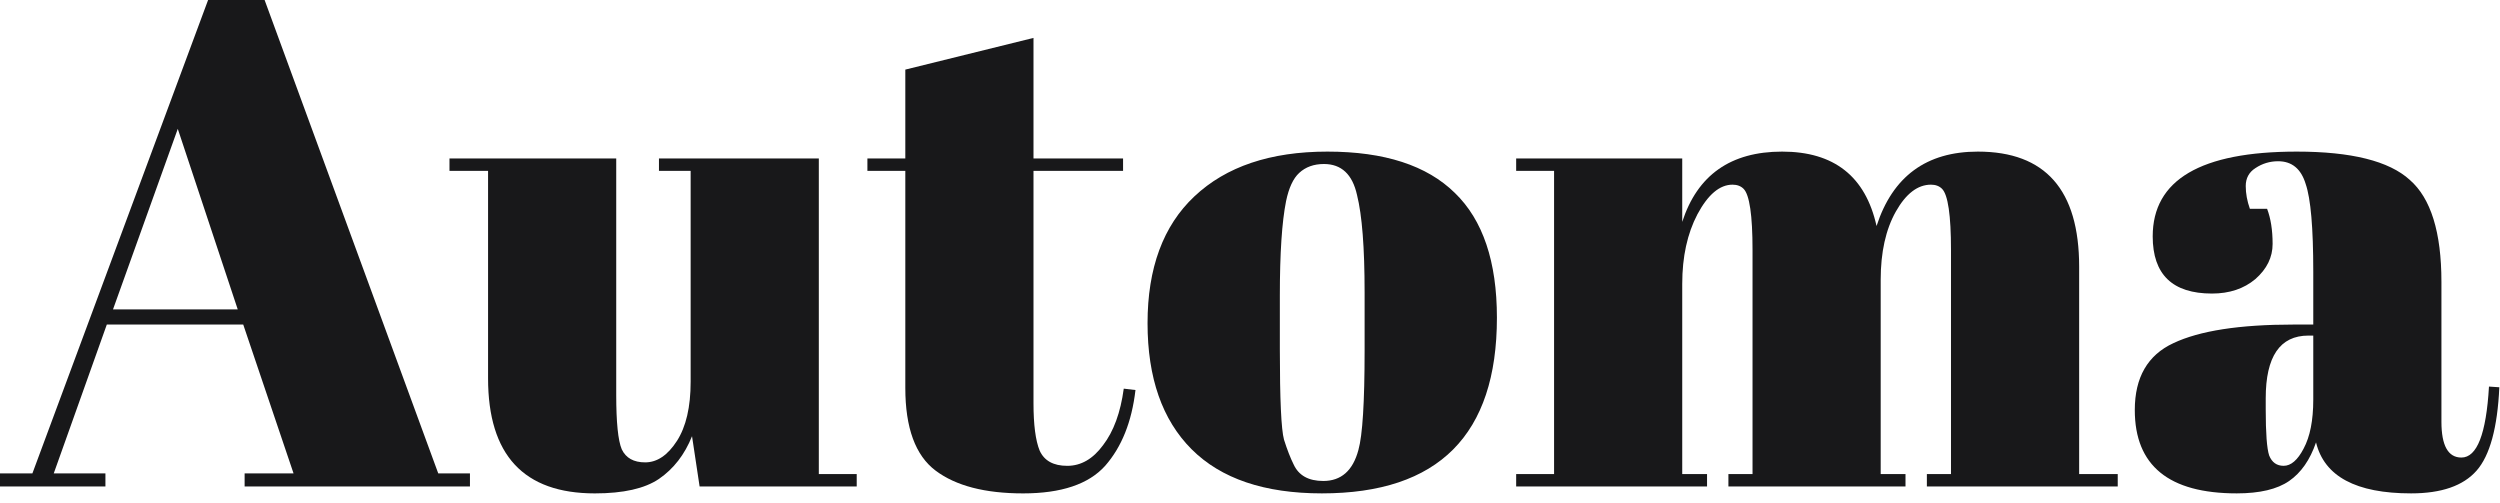
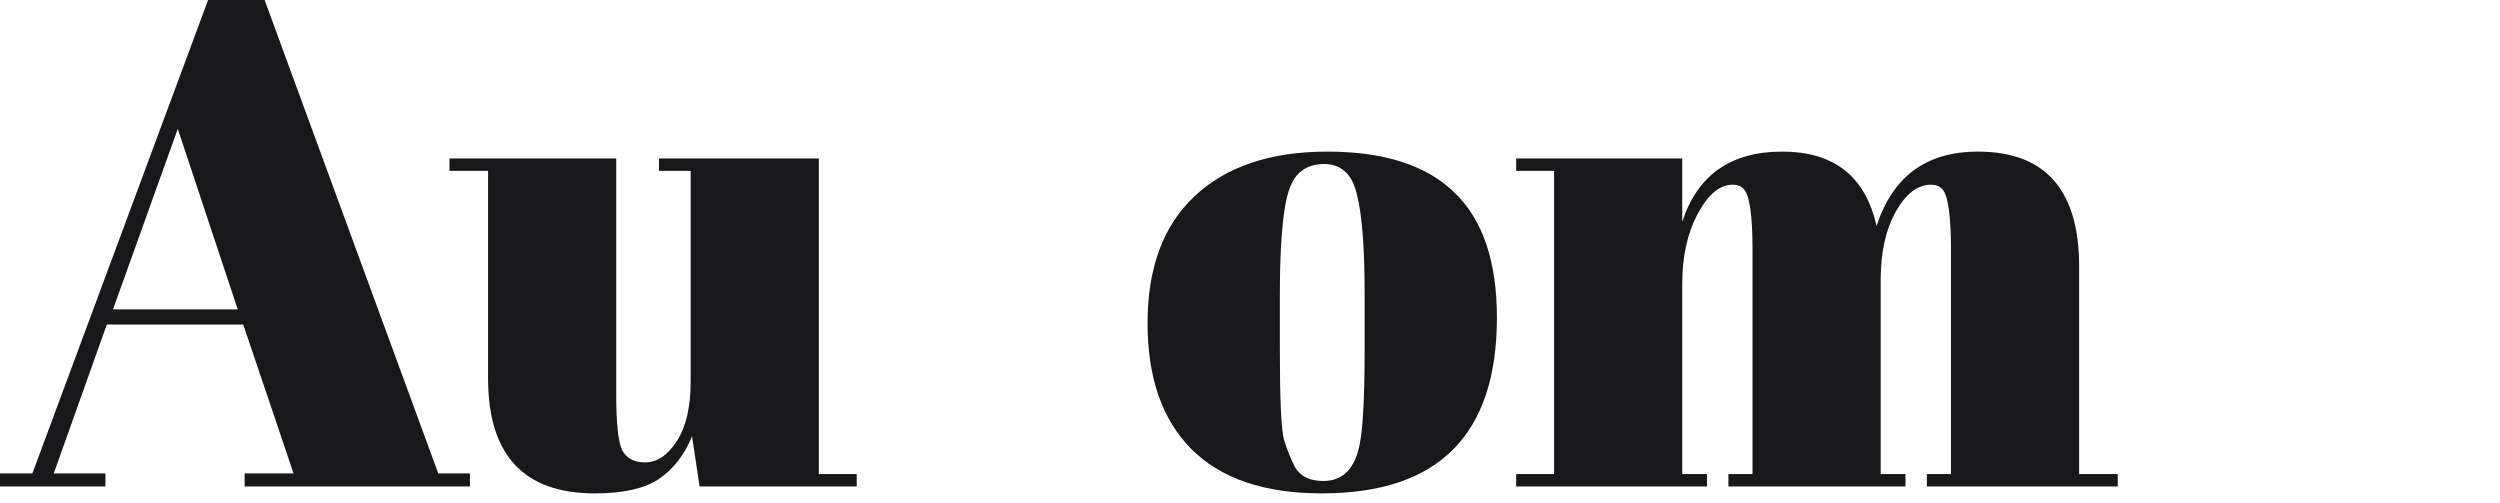
<svg xmlns="http://www.w3.org/2000/svg" width="159" height="32" viewBox="0 0 159 32" fill="none" color="#18181a">
  <g id="Automa">
-     <path id="Vector" d="M145.853 20.642H147.124V17.267C147.124 14.492 146.963 12.636 146.641 11.701C146.349 10.737 145.765 10.255 144.888 10.255C144.363 10.255 143.88 10.401 143.442 10.693C143.033 10.956 142.829 11.336 142.829 11.833C142.829 12.3 142.916 12.783 143.092 13.279H144.187C144.421 13.893 144.538 14.638 144.538 15.514C144.538 16.362 144.173 17.107 143.442 17.749C142.712 18.363 141.791 18.67 140.681 18.67C138.168 18.67 136.912 17.457 136.912 15.032C136.912 11.438 139.965 9.642 146.072 9.642C149.549 9.642 151.944 10.241 153.259 11.438C154.603 12.607 155.275 14.769 155.275 17.925V26.821C155.275 28.341 155.699 29.1 156.546 29.1C157.539 29.1 158.124 27.596 158.299 24.586L158.957 24.63C158.84 27.201 158.358 28.969 157.51 29.933C156.663 30.897 155.275 31.379 153.347 31.379C149.841 31.379 147.825 30.298 147.299 28.136C146.919 29.247 146.349 30.065 145.59 30.59C144.83 31.116 143.72 31.379 142.259 31.379C137.935 31.379 135.773 29.612 135.773 26.076C135.773 24.002 136.591 22.585 138.227 21.825C139.892 21.036 142.434 20.642 145.853 20.642ZM144.1 26.033C144.1 27.552 144.173 28.531 144.319 28.969C144.494 29.407 144.801 29.626 145.239 29.626C145.707 29.626 146.13 29.261 146.51 28.531C146.919 27.771 147.124 26.734 147.124 25.419V21.343H146.817C145.005 21.343 144.1 22.673 144.1 25.331V26.033Z" fill="currentColor" />
    <path id="Vector_2" d="M96.428 10.08H106.99V14.112C107.955 11.132 110.073 9.642 113.345 9.642C116.647 9.642 118.648 11.219 119.349 14.375C120.372 11.219 122.519 9.642 125.792 9.642C130.087 9.642 132.234 12.081 132.234 16.961V30.152H134.688V30.941H122.549V30.152H124.083V15.909C124.083 13.688 123.893 12.388 123.513 12.008C123.338 11.833 123.104 11.745 122.812 11.745C121.964 11.745 121.219 12.315 120.576 13.454C119.934 14.594 119.612 16.04 119.612 17.793V30.152H121.19V30.941H109.927V30.152H111.461V15.909C111.461 13.688 111.271 12.388 110.891 12.008C110.716 11.833 110.482 11.745 110.19 11.745C109.372 11.745 108.627 12.373 107.955 13.63C107.312 14.857 106.99 16.332 106.99 18.056V30.152H108.568V30.941H96.428V30.152H98.839V10.869H96.428V10.08Z" fill="currentColor" />
    <path id="Vector_3" d="M86.789 22.307V18.582C86.789 15.748 86.628 13.688 86.307 12.403C86.015 11.088 85.314 10.431 84.203 10.431C83.561 10.431 83.035 10.62 82.626 11C82.246 11.351 81.968 11.95 81.793 12.797C81.53 14.112 81.398 16.113 81.398 18.801V22.22C81.398 25.404 81.486 27.318 81.662 27.961C81.866 28.604 82.07 29.13 82.275 29.539C82.596 30.24 83.225 30.59 84.159 30.59C85.299 30.59 86.044 29.933 86.395 28.618C86.658 27.683 86.789 25.58 86.789 22.307ZM84.072 31.379C80.42 31.379 77.659 30.444 75.789 28.575C73.919 26.705 72.984 24.031 72.984 20.554C72.984 17.048 73.977 14.36 75.964 12.49C77.98 10.591 80.8 9.642 84.422 9.642C88.045 9.642 90.748 10.518 92.53 12.271C94.312 13.995 95.204 16.639 95.204 20.204C95.204 27.654 91.493 31.379 84.072 31.379Z" fill="currentColor" />
-     <path id="Vector_4" d="M57.578 24.674V10.869H55.167V10.08H57.578V4.427L65.73 2.411V10.08H71.427V10.869H65.73V25.639C65.73 27.012 65.861 28.02 66.124 28.663C66.416 29.305 67.001 29.627 67.877 29.627C68.754 29.627 69.513 29.188 70.156 28.312C70.828 27.435 71.266 26.238 71.471 24.718L72.216 24.806C71.982 26.822 71.339 28.429 70.287 29.627C69.236 30.795 67.497 31.38 65.072 31.38C62.647 31.38 60.792 30.898 59.506 29.933C58.221 28.969 57.578 27.216 57.578 24.674Z" fill="currentColor" />
    <path id="Vector_5" d="M54.487 30.941H44.495L44.013 27.742C43.546 28.911 42.844 29.816 41.91 30.459C41.004 31.073 39.645 31.38 37.834 31.38C33.305 31.38 31.041 28.94 31.041 24.061V10.869H28.587V10.08H39.192V25.112C39.192 26.866 39.309 28.02 39.543 28.575C39.806 29.13 40.303 29.407 41.033 29.407C41.793 29.407 42.465 28.954 43.049 28.049C43.633 27.143 43.925 25.887 43.925 24.28V10.869H41.91V10.08H52.077V30.152H54.487V30.941Z" fill="currentColor" />
    <path id="Vector_6" d="M18.67 30.109L15.47 20.642H6.793L3.418 30.109H6.705V30.941H0V30.109H2.06L13.235 0H16.829L27.873 30.109H29.889V30.941H15.558V30.109H18.67ZM11.307 8.195L7.187 19.678H15.12L11.307 8.195Z" fill="currentColor" />
  </g>
</svg>